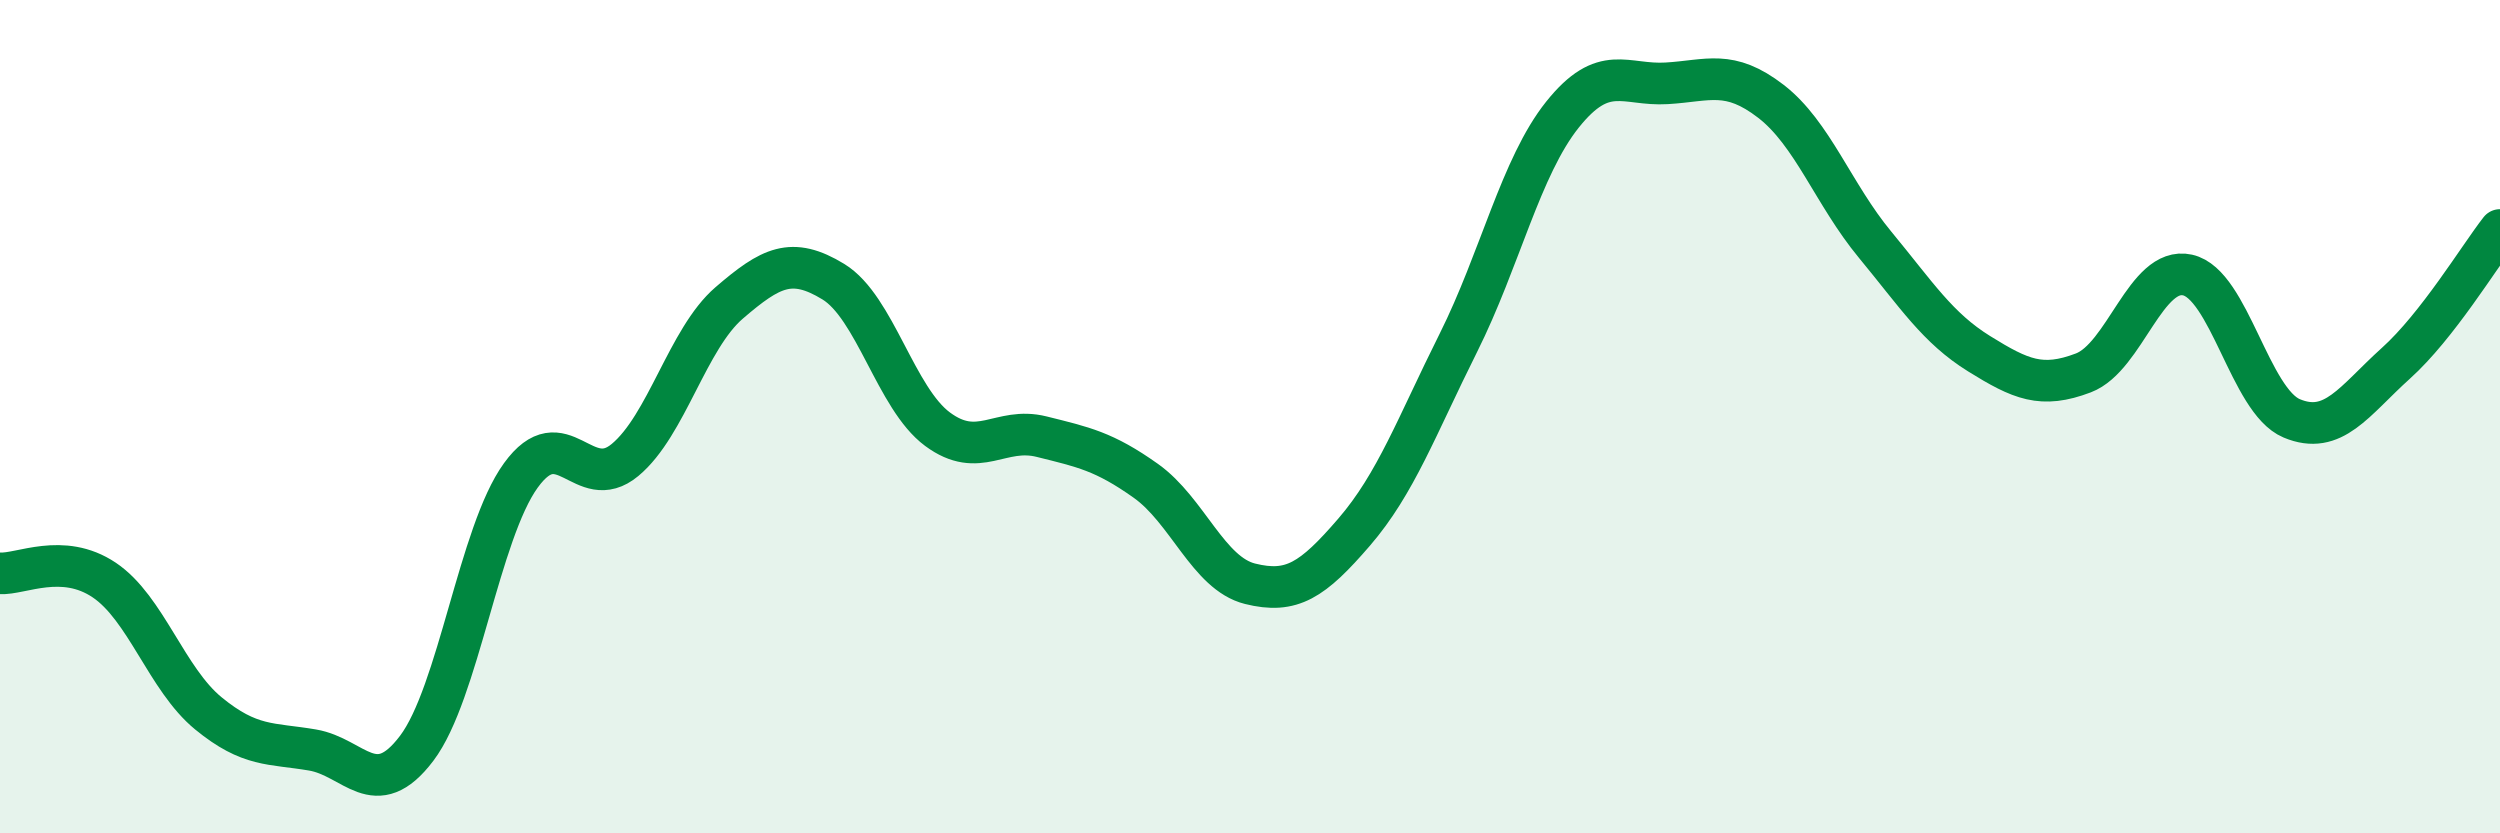
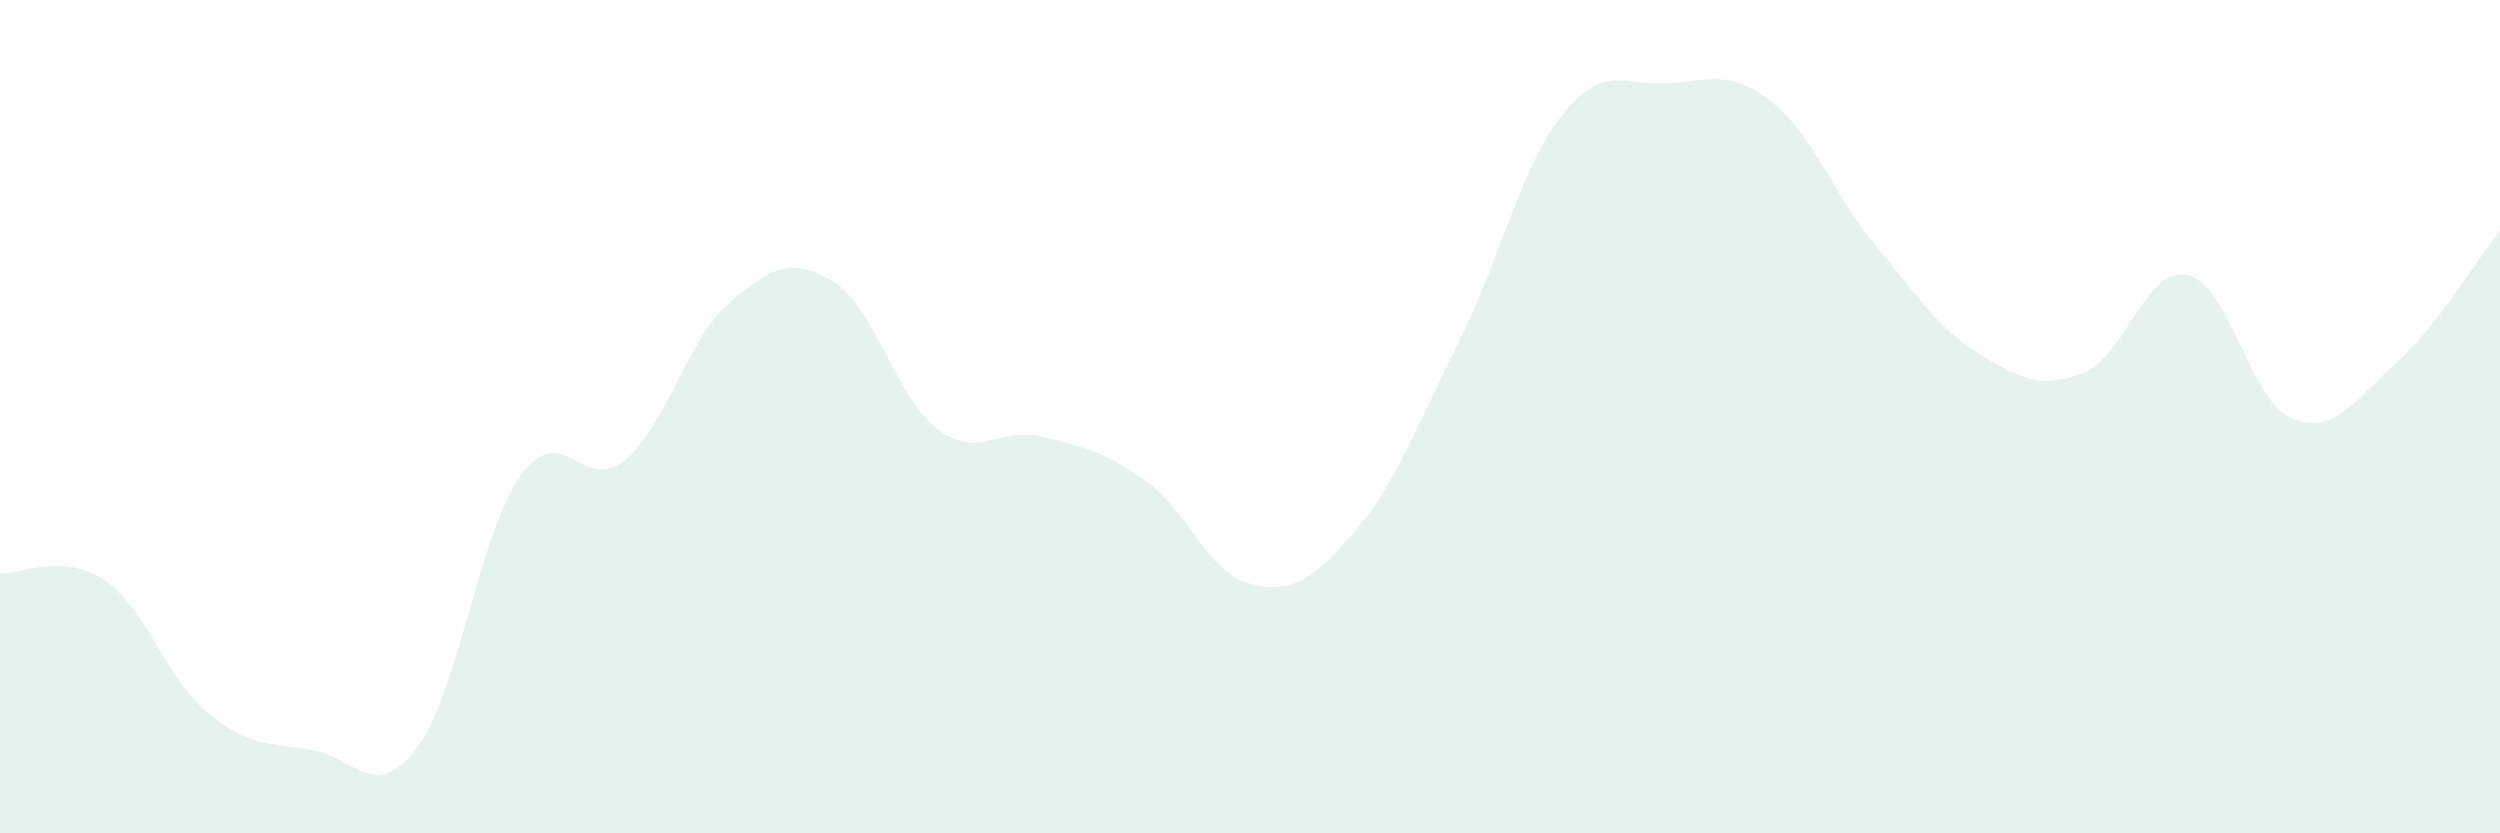
<svg xmlns="http://www.w3.org/2000/svg" width="60" height="20" viewBox="0 0 60 20">
  <path d="M 0,13.76 C 0.5,13.79 1.5,13.25 2.5,13.92 C 3.5,14.59 4,16.3 5,17.12 C 6,17.94 6.5,17.83 7.5,18 C 8.5,18.17 9,19.28 10,17.96 C 11,16.64 11.5,12.79 12.5,11.41 C 13.5,10.03 14,11.87 15,11.04 C 16,10.21 16.5,8.13 17.5,7.27 C 18.5,6.41 19,6.15 20,6.76 C 21,7.37 21.5,9.56 22.5,10.3 C 23.5,11.04 24,10.23 25,10.48 C 26,10.73 26.5,10.83 27.5,11.54 C 28.5,12.25 29,13.76 30,14.01 C 31,14.26 31.5,13.93 32.5,12.77 C 33.5,11.61 34,10.23 35,8.23 C 36,6.23 36.5,4 37.5,2.75 C 38.5,1.5 39,2.06 40,2 C 41,1.94 41.5,1.66 42.5,2.43 C 43.5,3.2 44,4.66 45,5.87 C 46,7.08 46.5,7.87 47.5,8.49 C 48.5,9.11 49,9.33 50,8.95 C 51,8.57 51.5,6.38 52.5,6.6 C 53.5,6.82 54,9.62 55,10.04 C 56,10.46 56.5,9.62 57.5,8.72 C 58.5,7.82 59.5,6.16 60,5.52L60 20L0 20Z" fill="#008740" opacity="0.1" stroke-linecap="round" stroke-linejoin="round" />
-   <path d="M 0,13.76 C 0.5,13.79 1.5,13.25 2.5,13.92 C 3.5,14.59 4,16.3 5,17.12 C 6,17.94 6.5,17.83 7.5,18 C 8.5,18.17 9,19.28 10,17.96 C 11,16.64 11.5,12.79 12.5,11.41 C 13.5,10.03 14,11.87 15,11.04 C 16,10.21 16.5,8.13 17.5,7.27 C 18.5,6.41 19,6.15 20,6.76 C 21,7.37 21.5,9.56 22.5,10.3 C 23.5,11.04 24,10.23 25,10.48 C 26,10.73 26.5,10.83 27.5,11.54 C 28.5,12.25 29,13.76 30,14.01 C 31,14.26 31.5,13.93 32.5,12.77 C 33.5,11.61 34,10.23 35,8.23 C 36,6.23 36.5,4 37.5,2.75 C 38.5,1.5 39,2.06 40,2 C 41,1.94 41.5,1.66 42.5,2.43 C 43.5,3.2 44,4.66 45,5.87 C 46,7.08 46.5,7.87 47.5,8.49 C 48.5,9.11 49,9.33 50,8.95 C 51,8.57 51.5,6.38 52.5,6.6 C 53.5,6.82 54,9.62 55,10.04 C 56,10.46 56.5,9.62 57.5,8.72 C 58.5,7.82 59.5,6.16 60,5.52" stroke="#008740" stroke-width="1" fill="none" stroke-linecap="round" stroke-linejoin="round" />
</svg>